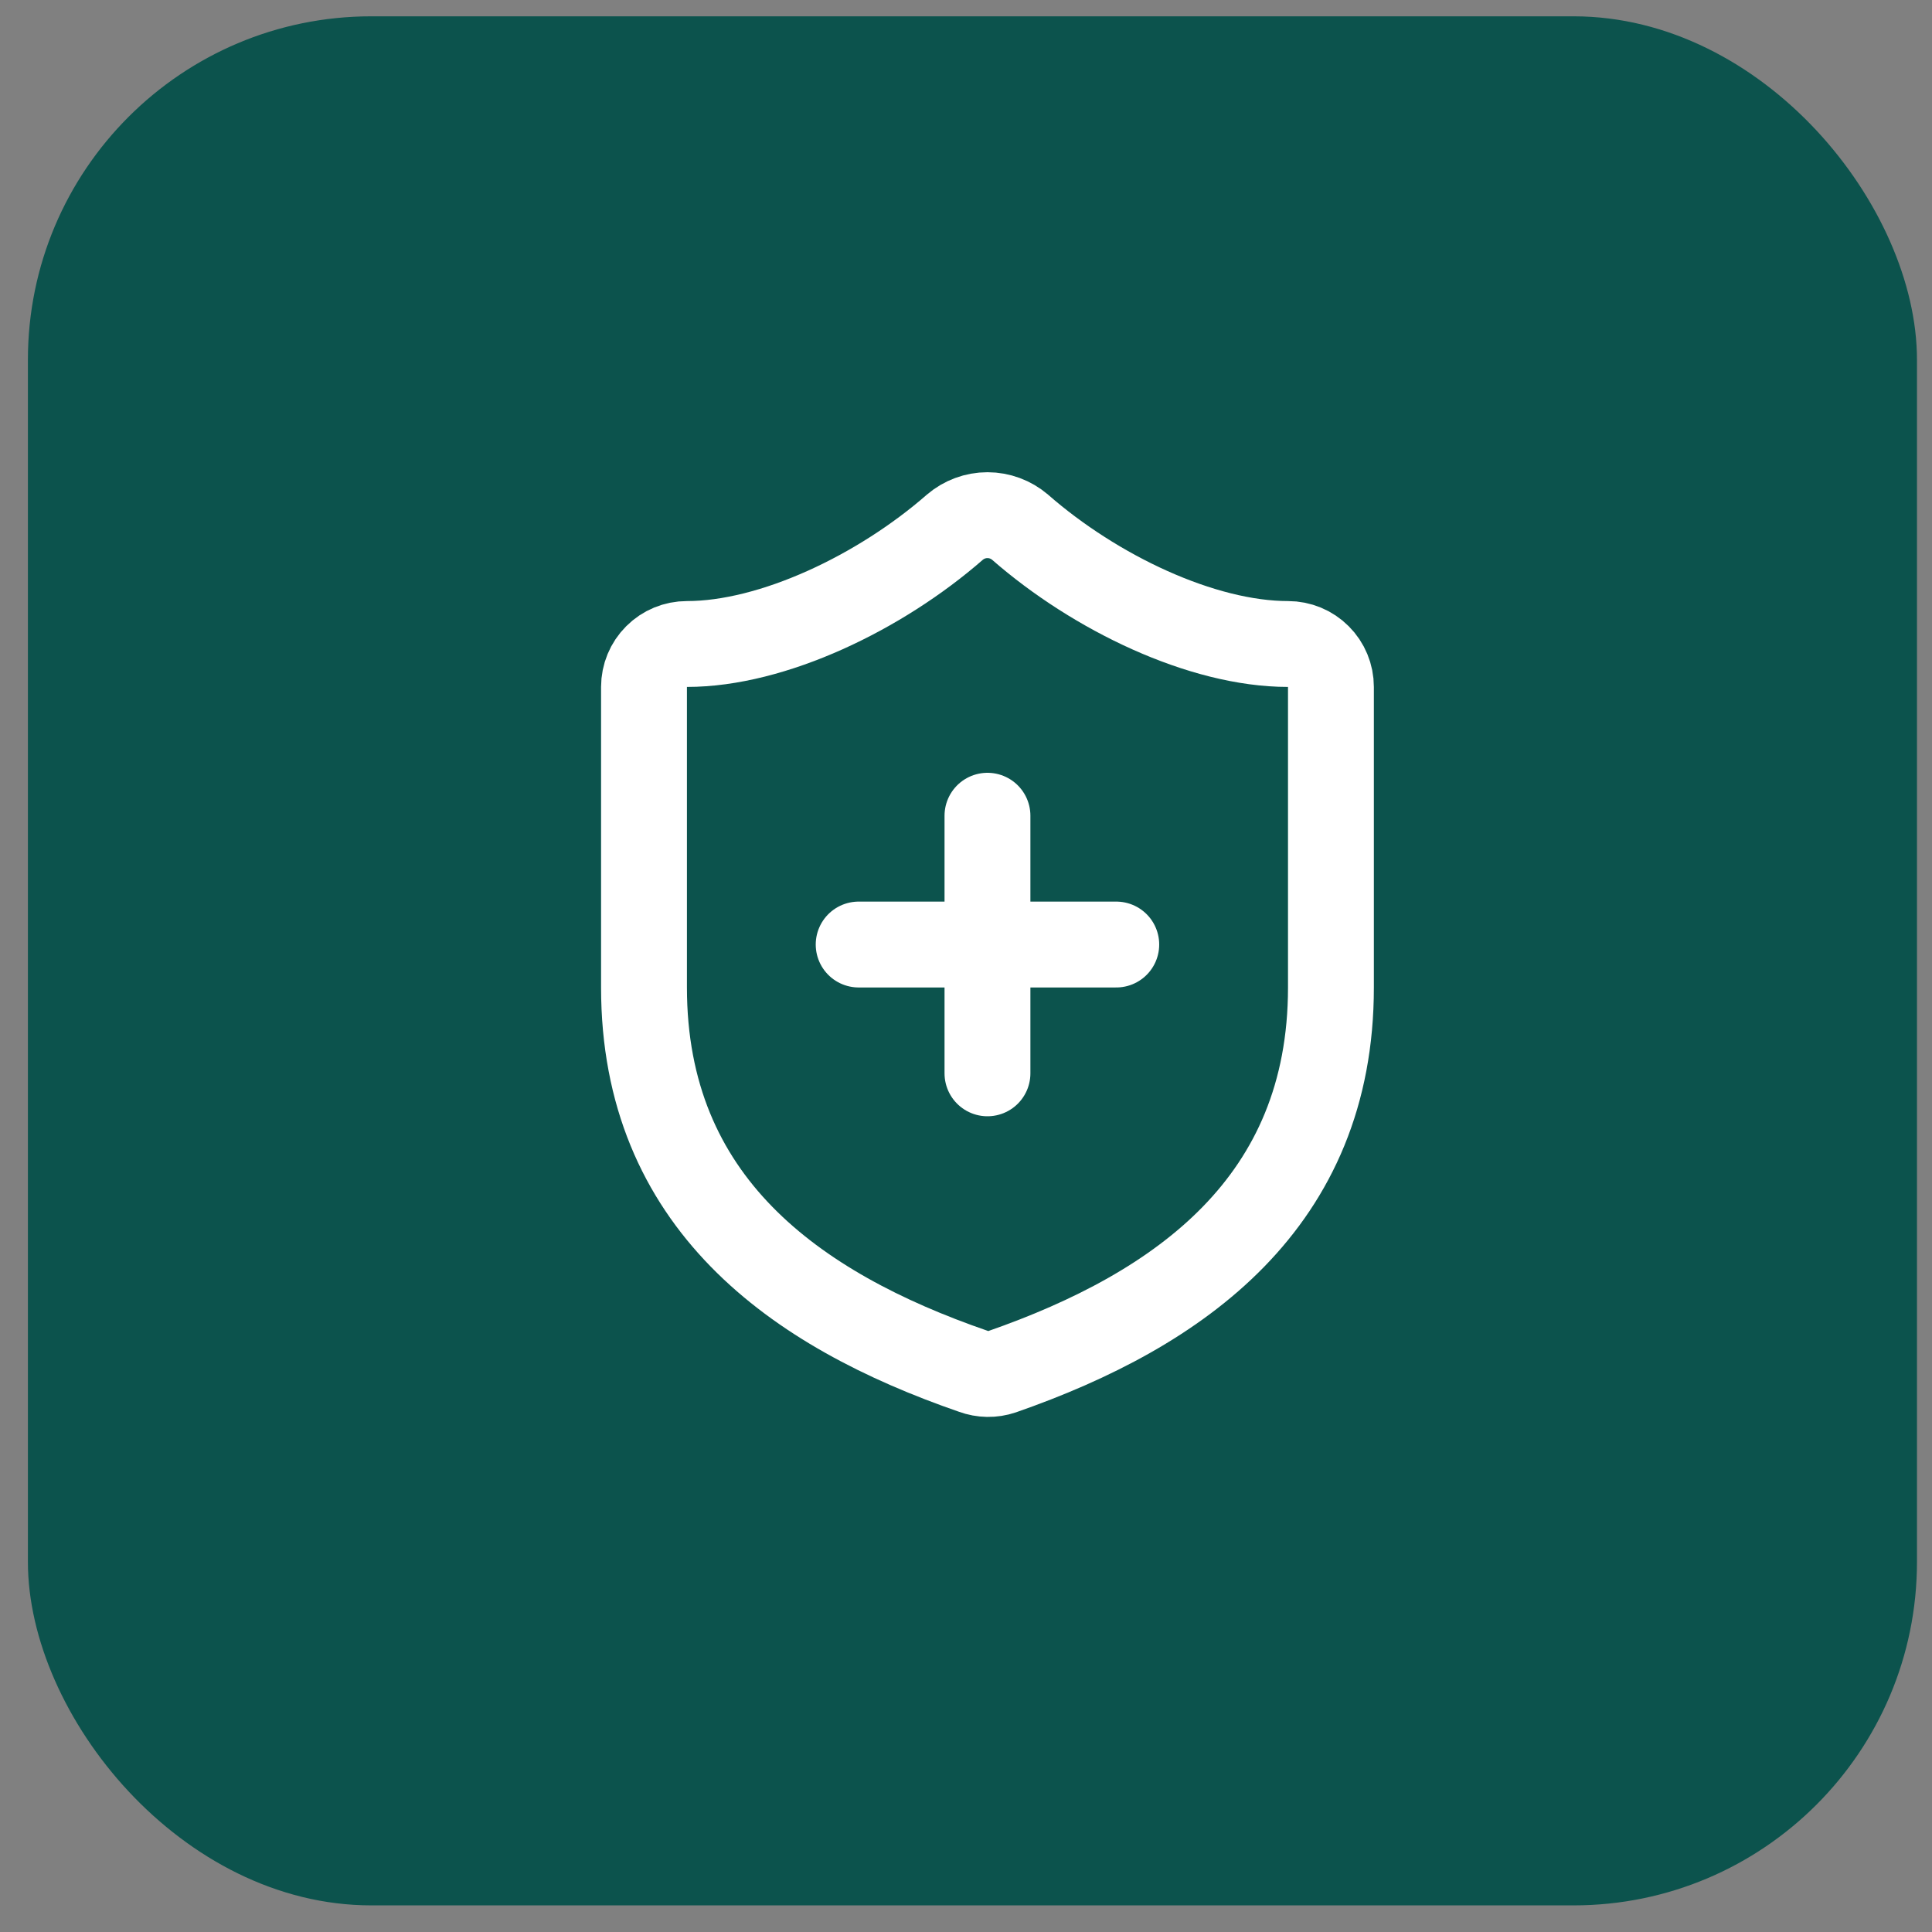
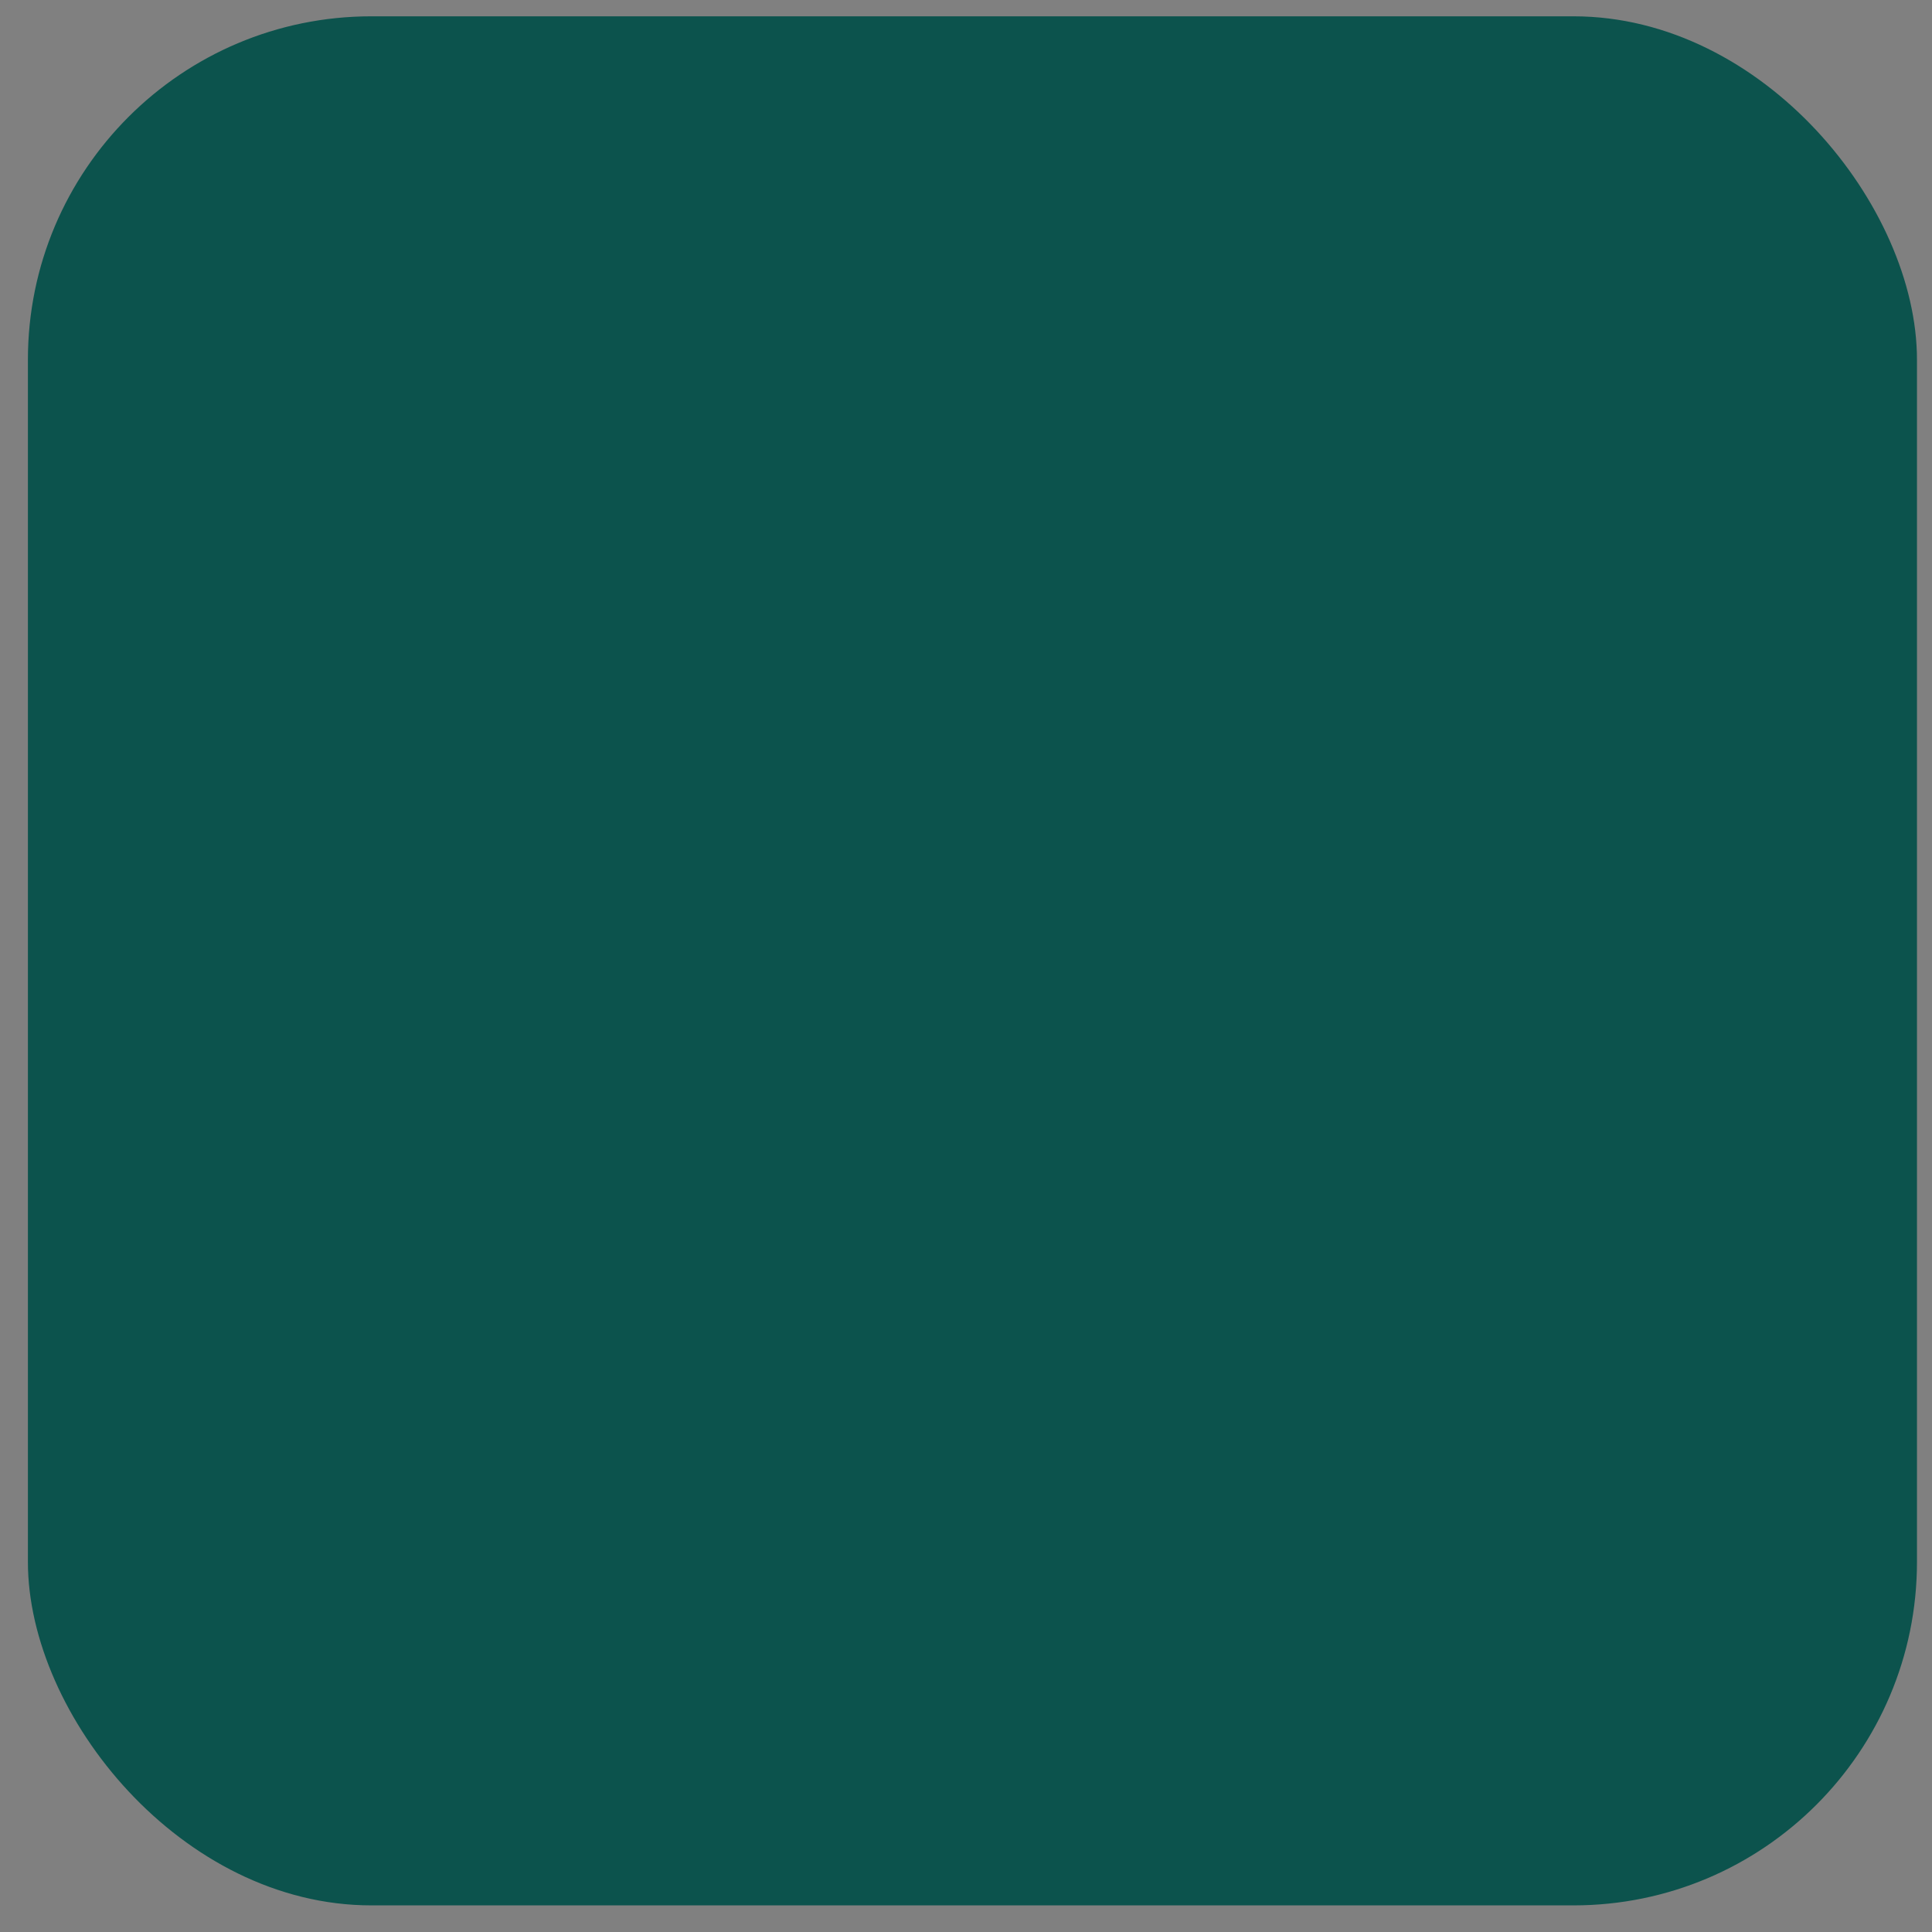
<svg xmlns="http://www.w3.org/2000/svg" width="45" height="45" viewBox="0 0 45 45" fill="none">
  <rect x="0" y="0" width="45" height="45" fill="#808080" stroke="none" />
  <rect x="0.65" y="0.38" width="44" height="44" rx="8" fill="#0C534D" />
-   <path d="M20 22H26M23 19V25M31 23C31 28 27.5 30.5 23.34 31.95C23.122 32.024 22.886 32.02 22.67 31.94C18.5 30.5 15 28 15 23V16C15 15.735 15.105 15.48 15.293 15.293C15.48 15.105 15.735 15 16 15C18 15 20.5 13.8 22.24 12.28C22.452 12.099 22.721 11.999 23 11.999C23.279 11.999 23.548 12.099 23.76 12.28C25.51 13.81 28 15 30 15C30.265 15 30.52 15.105 30.707 15.293C30.895 15.48 31 15.735 31 16V23Z" stroke="white" stroke-width="2" stroke-linecap="round" stroke-linejoin="round" />
</svg>